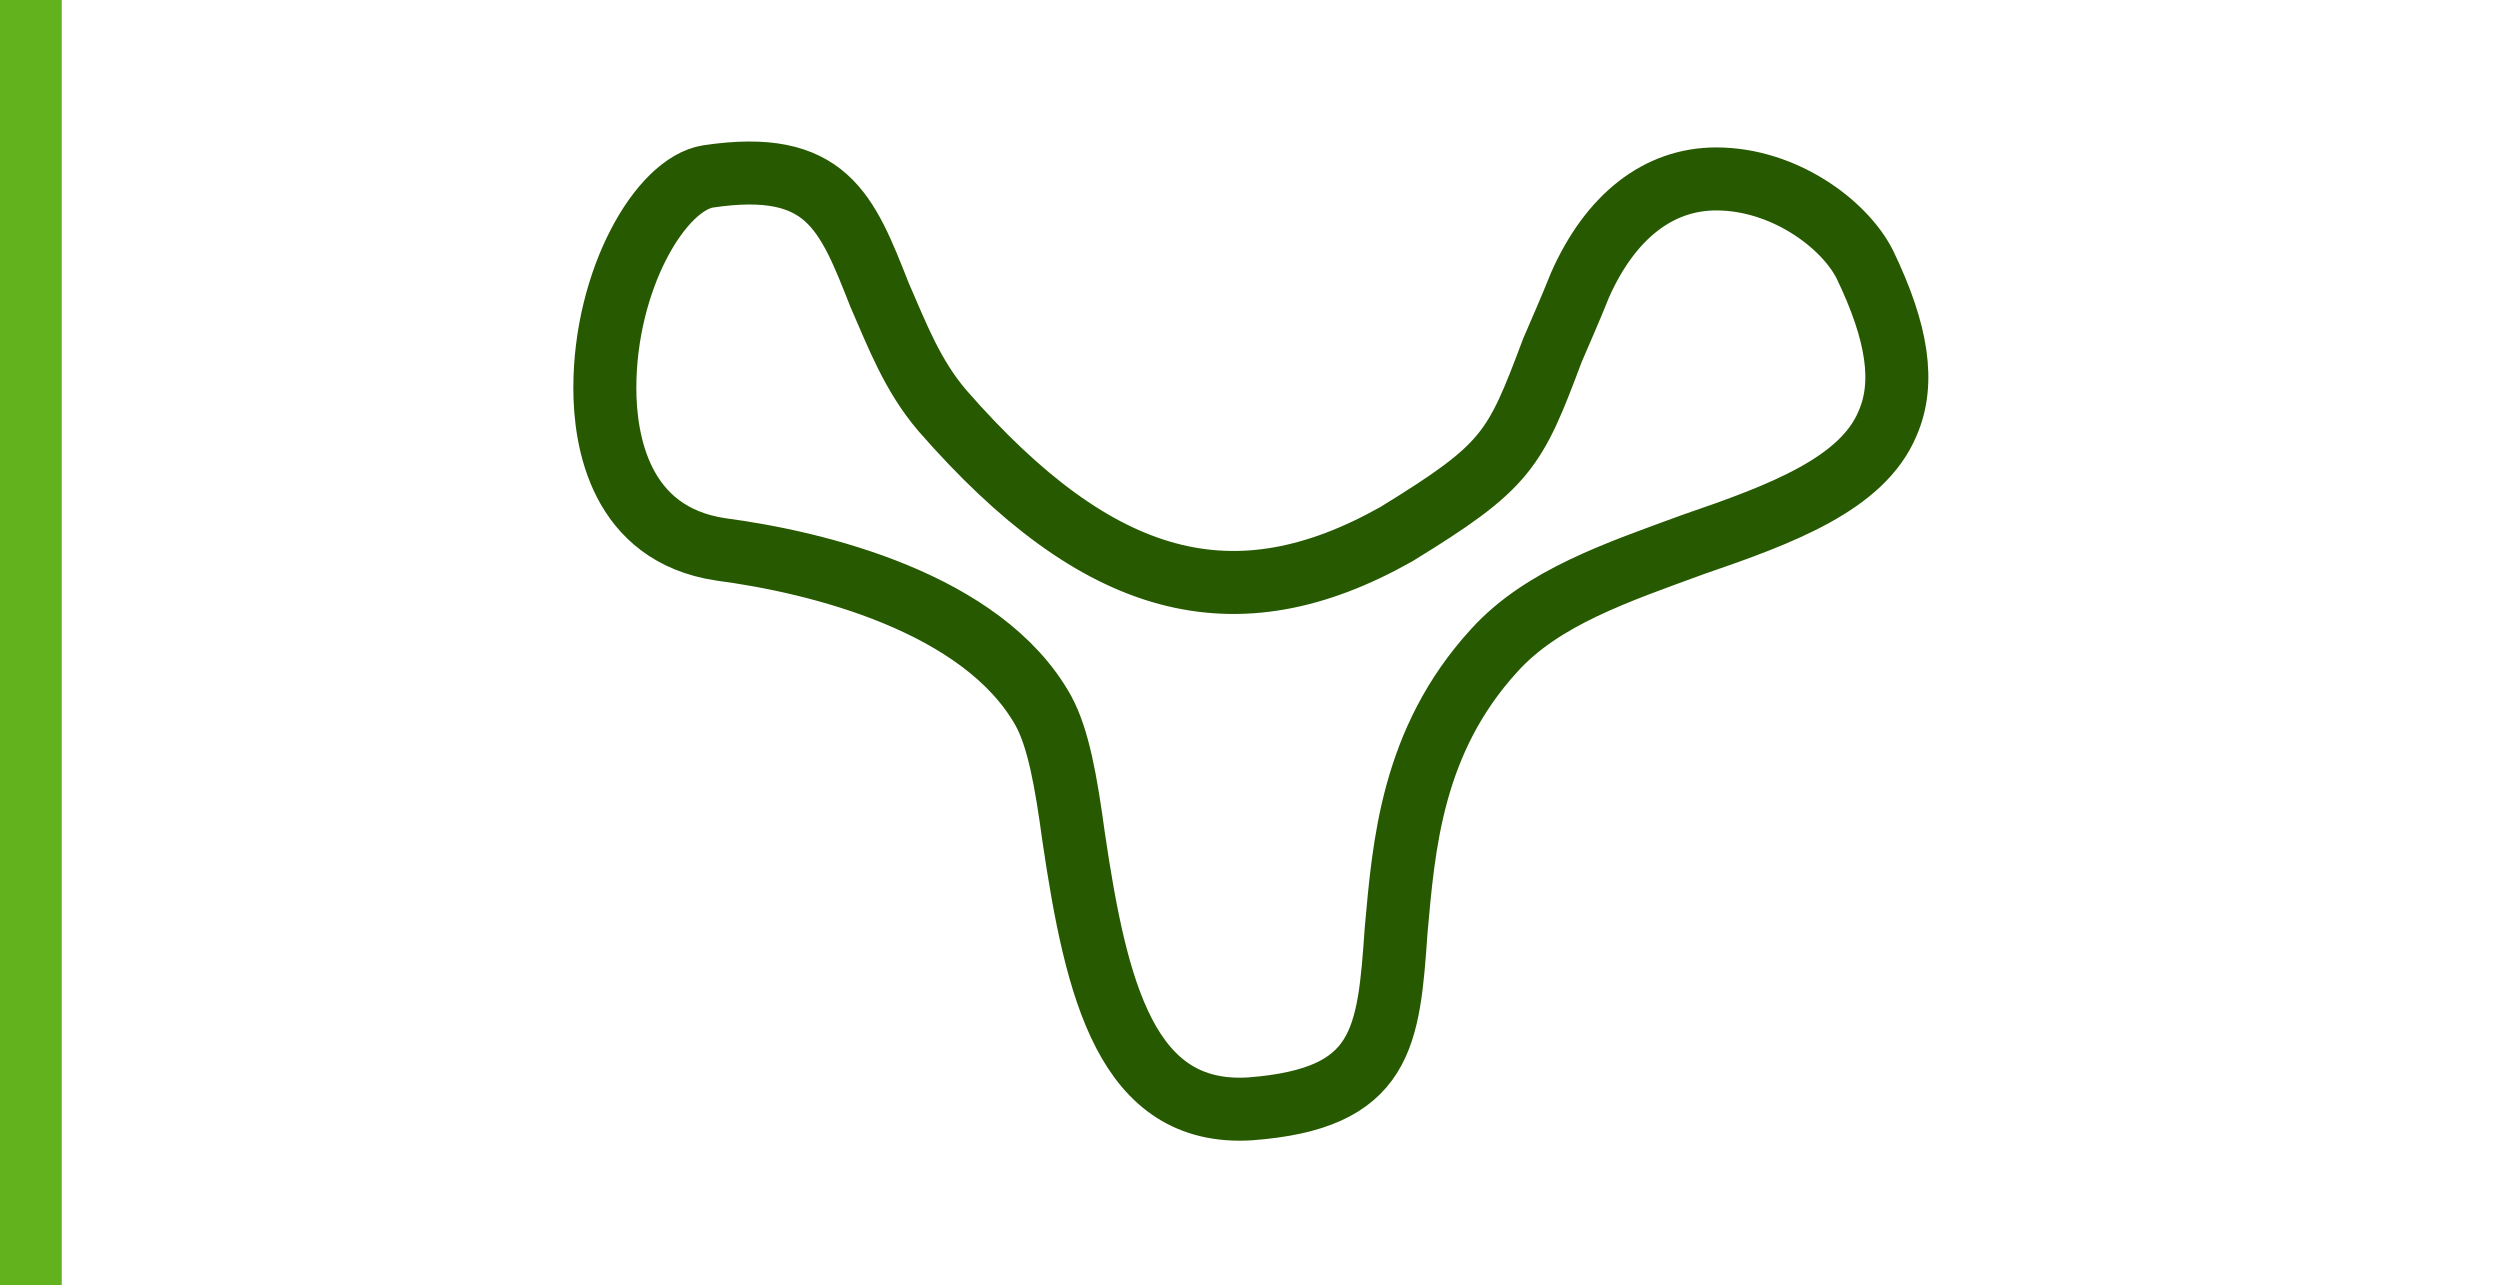
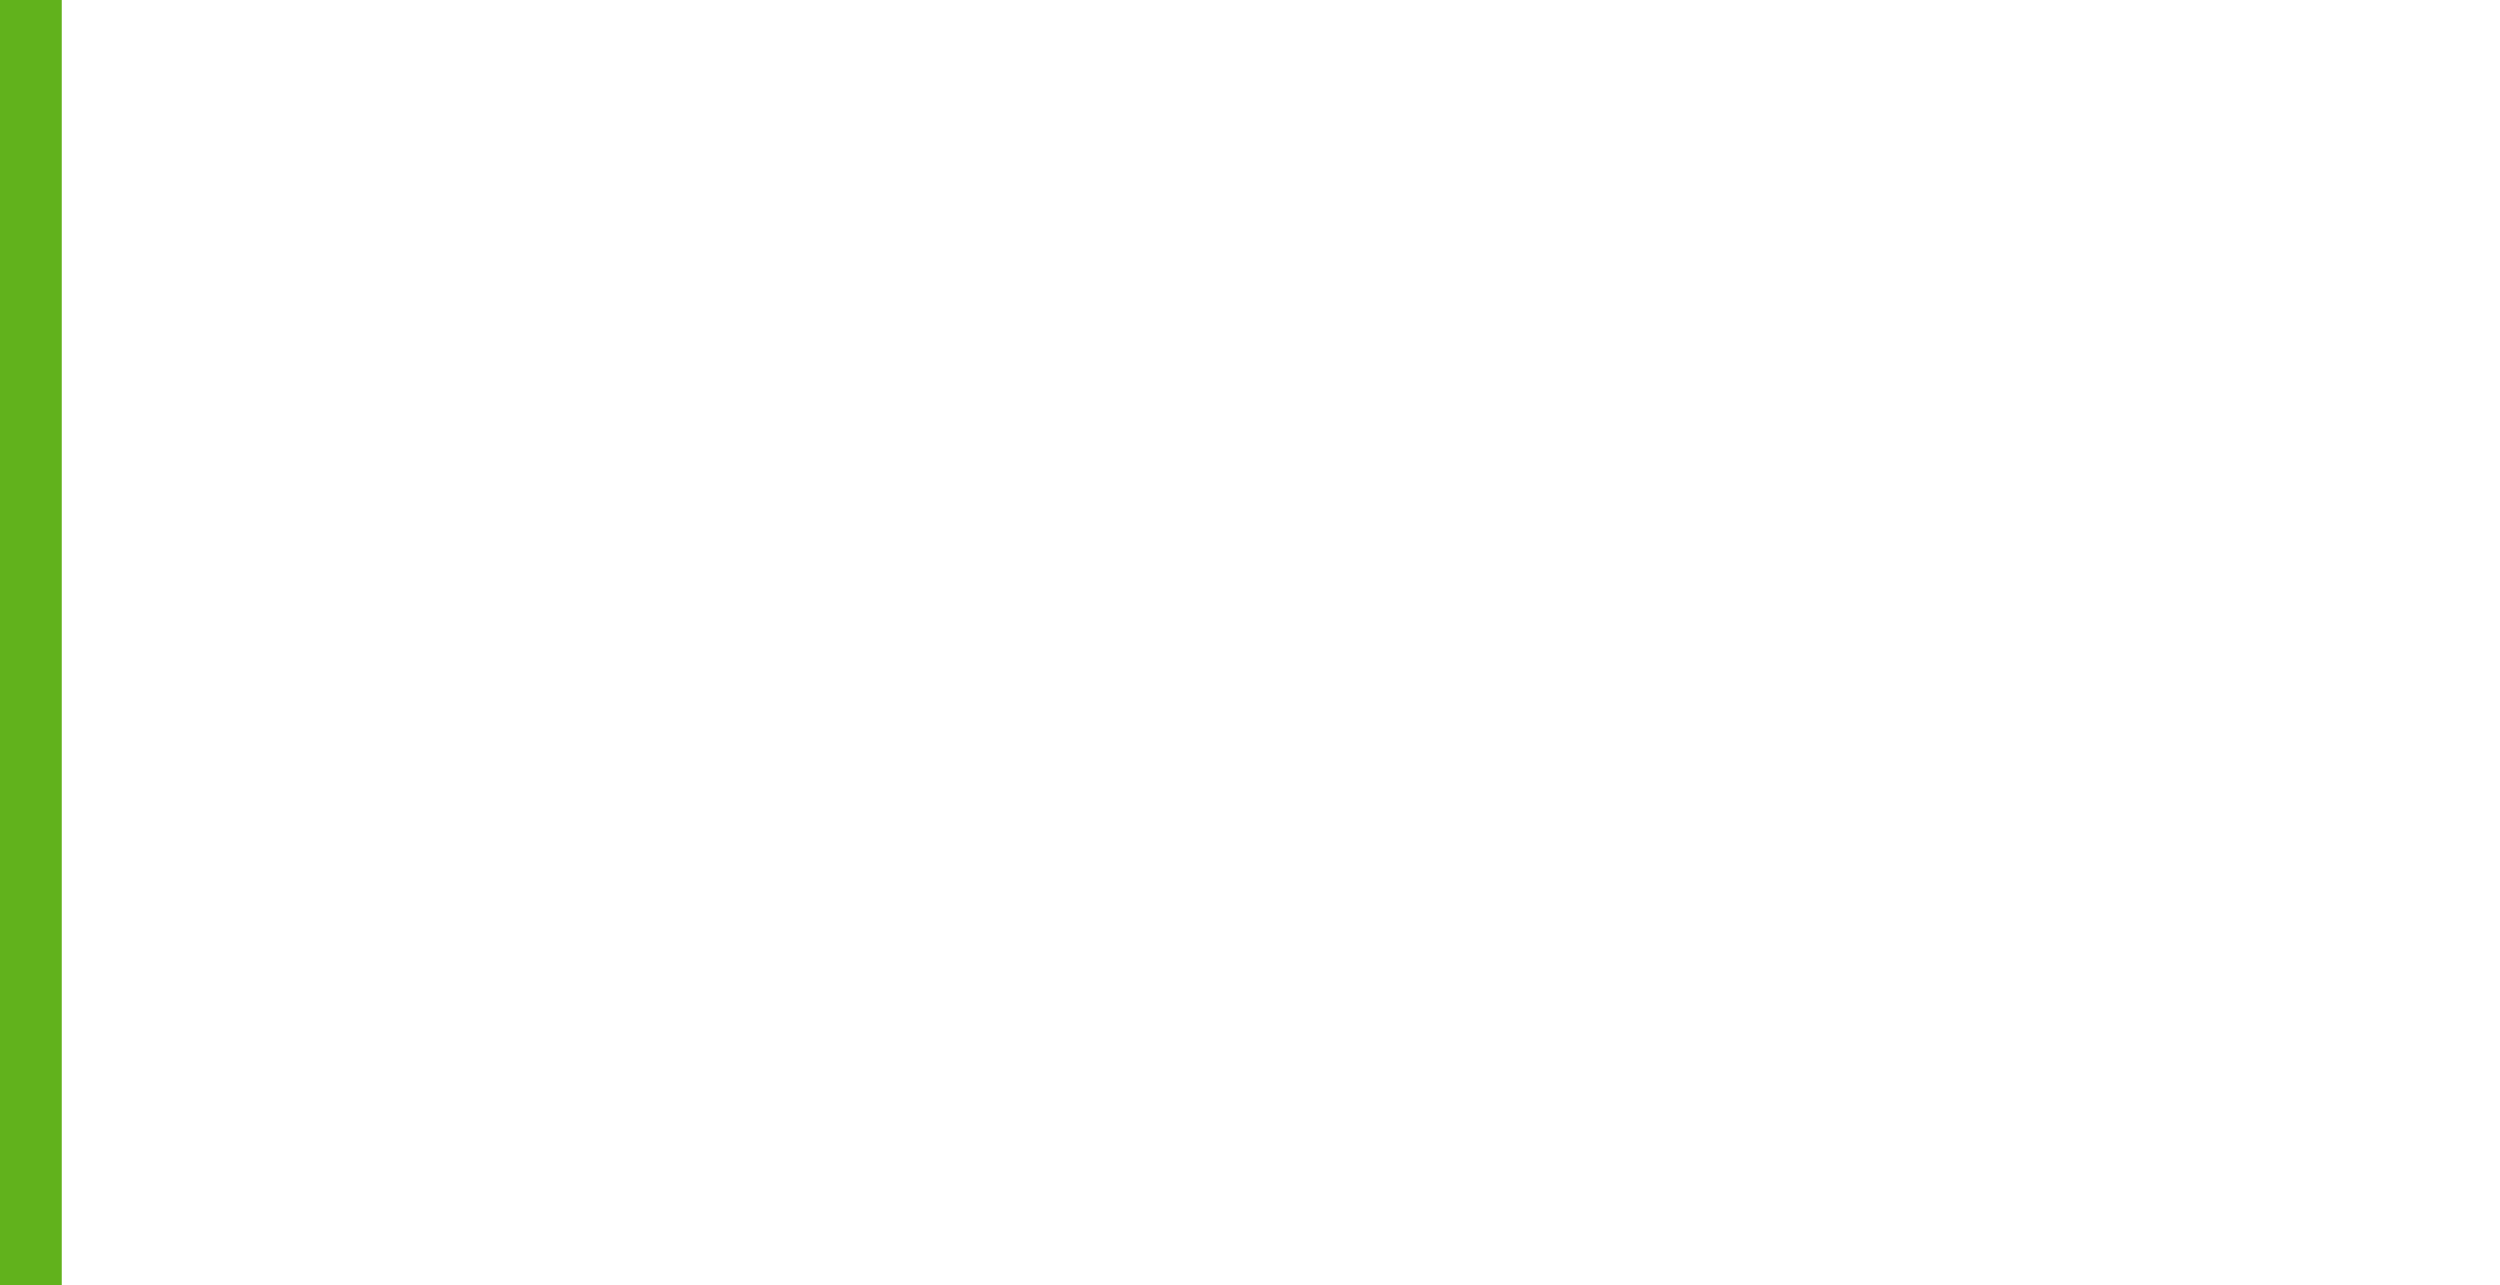
<svg xmlns="http://www.w3.org/2000/svg" version="1.1" id="Ebene_1" x="0px" y="0px" viewBox="0 0 99.2 51" style="enable-background:new 0 0 99.2 51;" xml:space="preserve">
  <style type="text/css">
	.st0{fill:none;stroke:#61B21C;stroke-width:2.5;}
	.st1{fill:none;stroke:#265900;stroke-width:2.5;stroke-miterlimit:10;}
</style>
  <line class="st0" x1="1.2" y1="0" x2="1.2" y2="51" />
-   <path class="st1" d="M55.4,21.2c-6.4,3.6-11.8,2.2-18-4.9c-1.2-1.4-1.8-3-2.5-4.6c-1.3-3.3-2.1-5.4-6.8-4.7  c-1.9,0.3-4.1,4.1-4.1,8.4c0,2.1,0.6,5.8,4.6,6.4c3.8,0.5,10.4,2.1,12.8,6.4c0.6,1.1,0.9,2.8,1.2,5c0.9,6.1,2.1,11.1,7,10.8  c5.3-0.4,5.5-2.8,5.8-7.1c0.3-3.3,0.6-7.5,3.9-11.1c1.9-2.1,4.9-3.1,7.9-4.2c3.5-1.2,6.7-2.4,7.7-4.8c0.7-1.6,0.4-3.6-0.9-6.3  c-0.8-1.6-3.2-3.4-5.9-3.4c-2.3,0-4.2,1.5-5.4,4.2c-0.4,1-0.8,1.9-1.1,2.6C60.1,17.9,59.8,18.5,55.4,21.2L55.4,21.2L55.4,21.2  L55.4,21.2L55.4,21.2z" />
</svg>